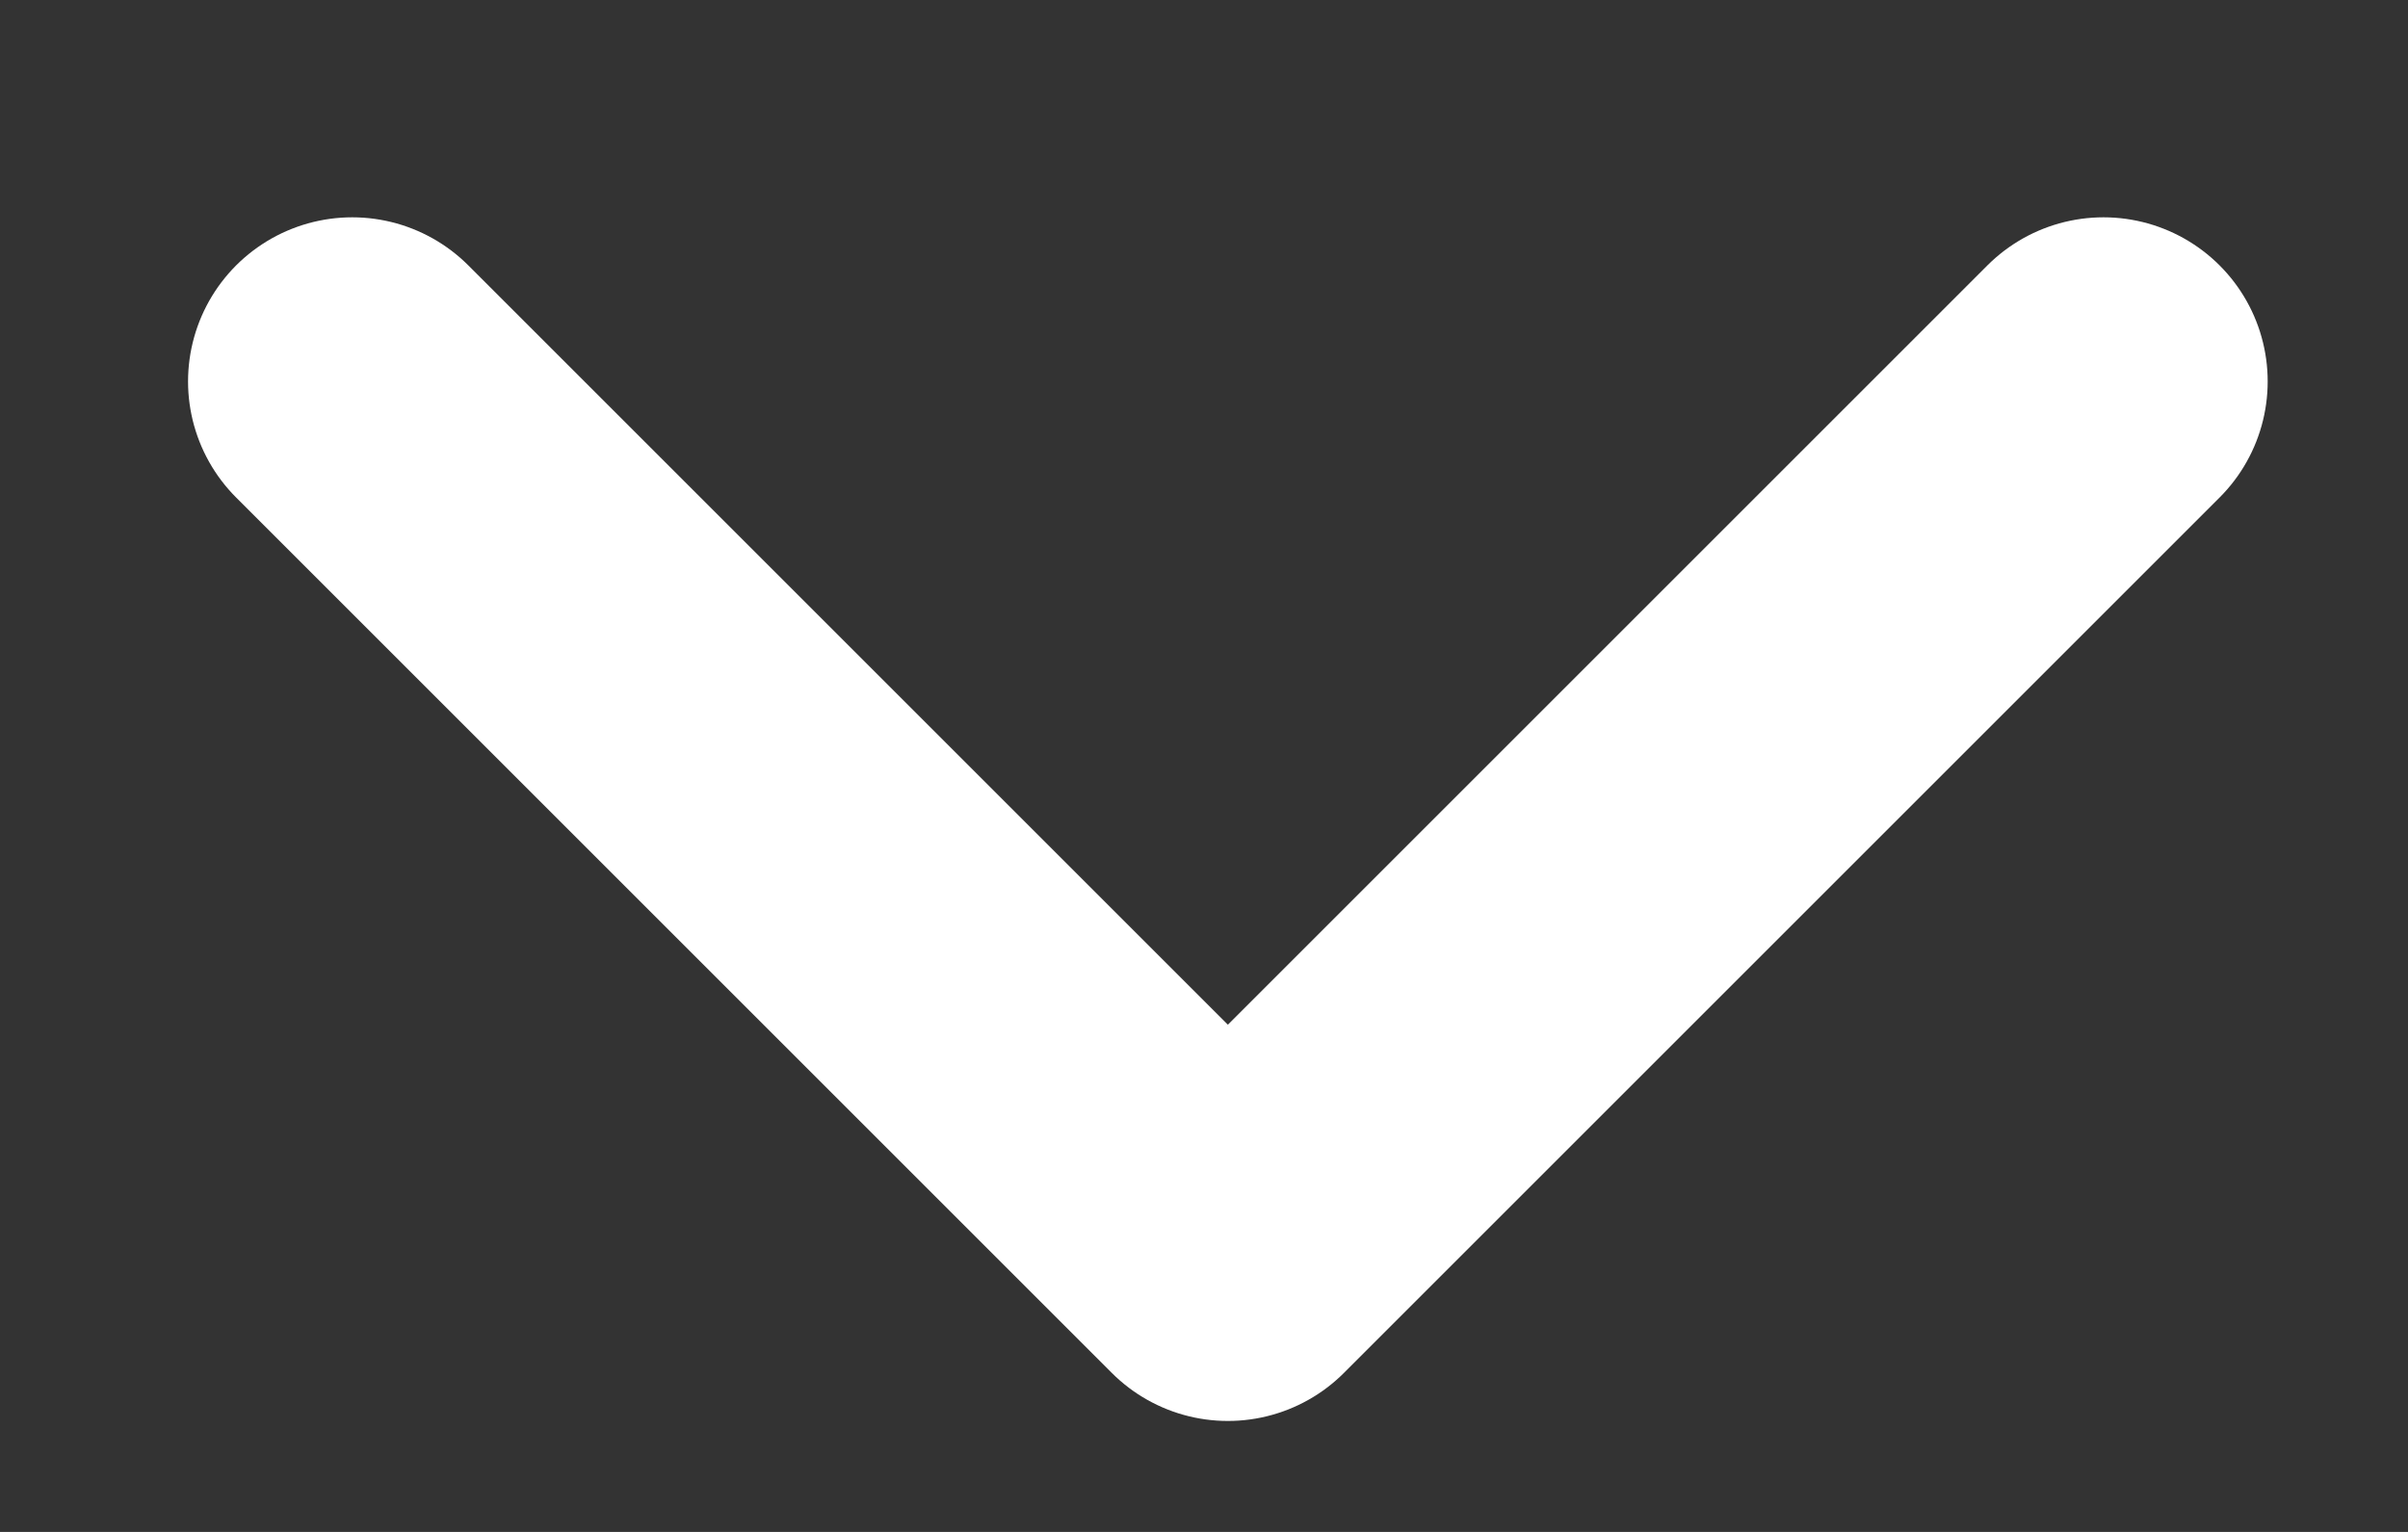
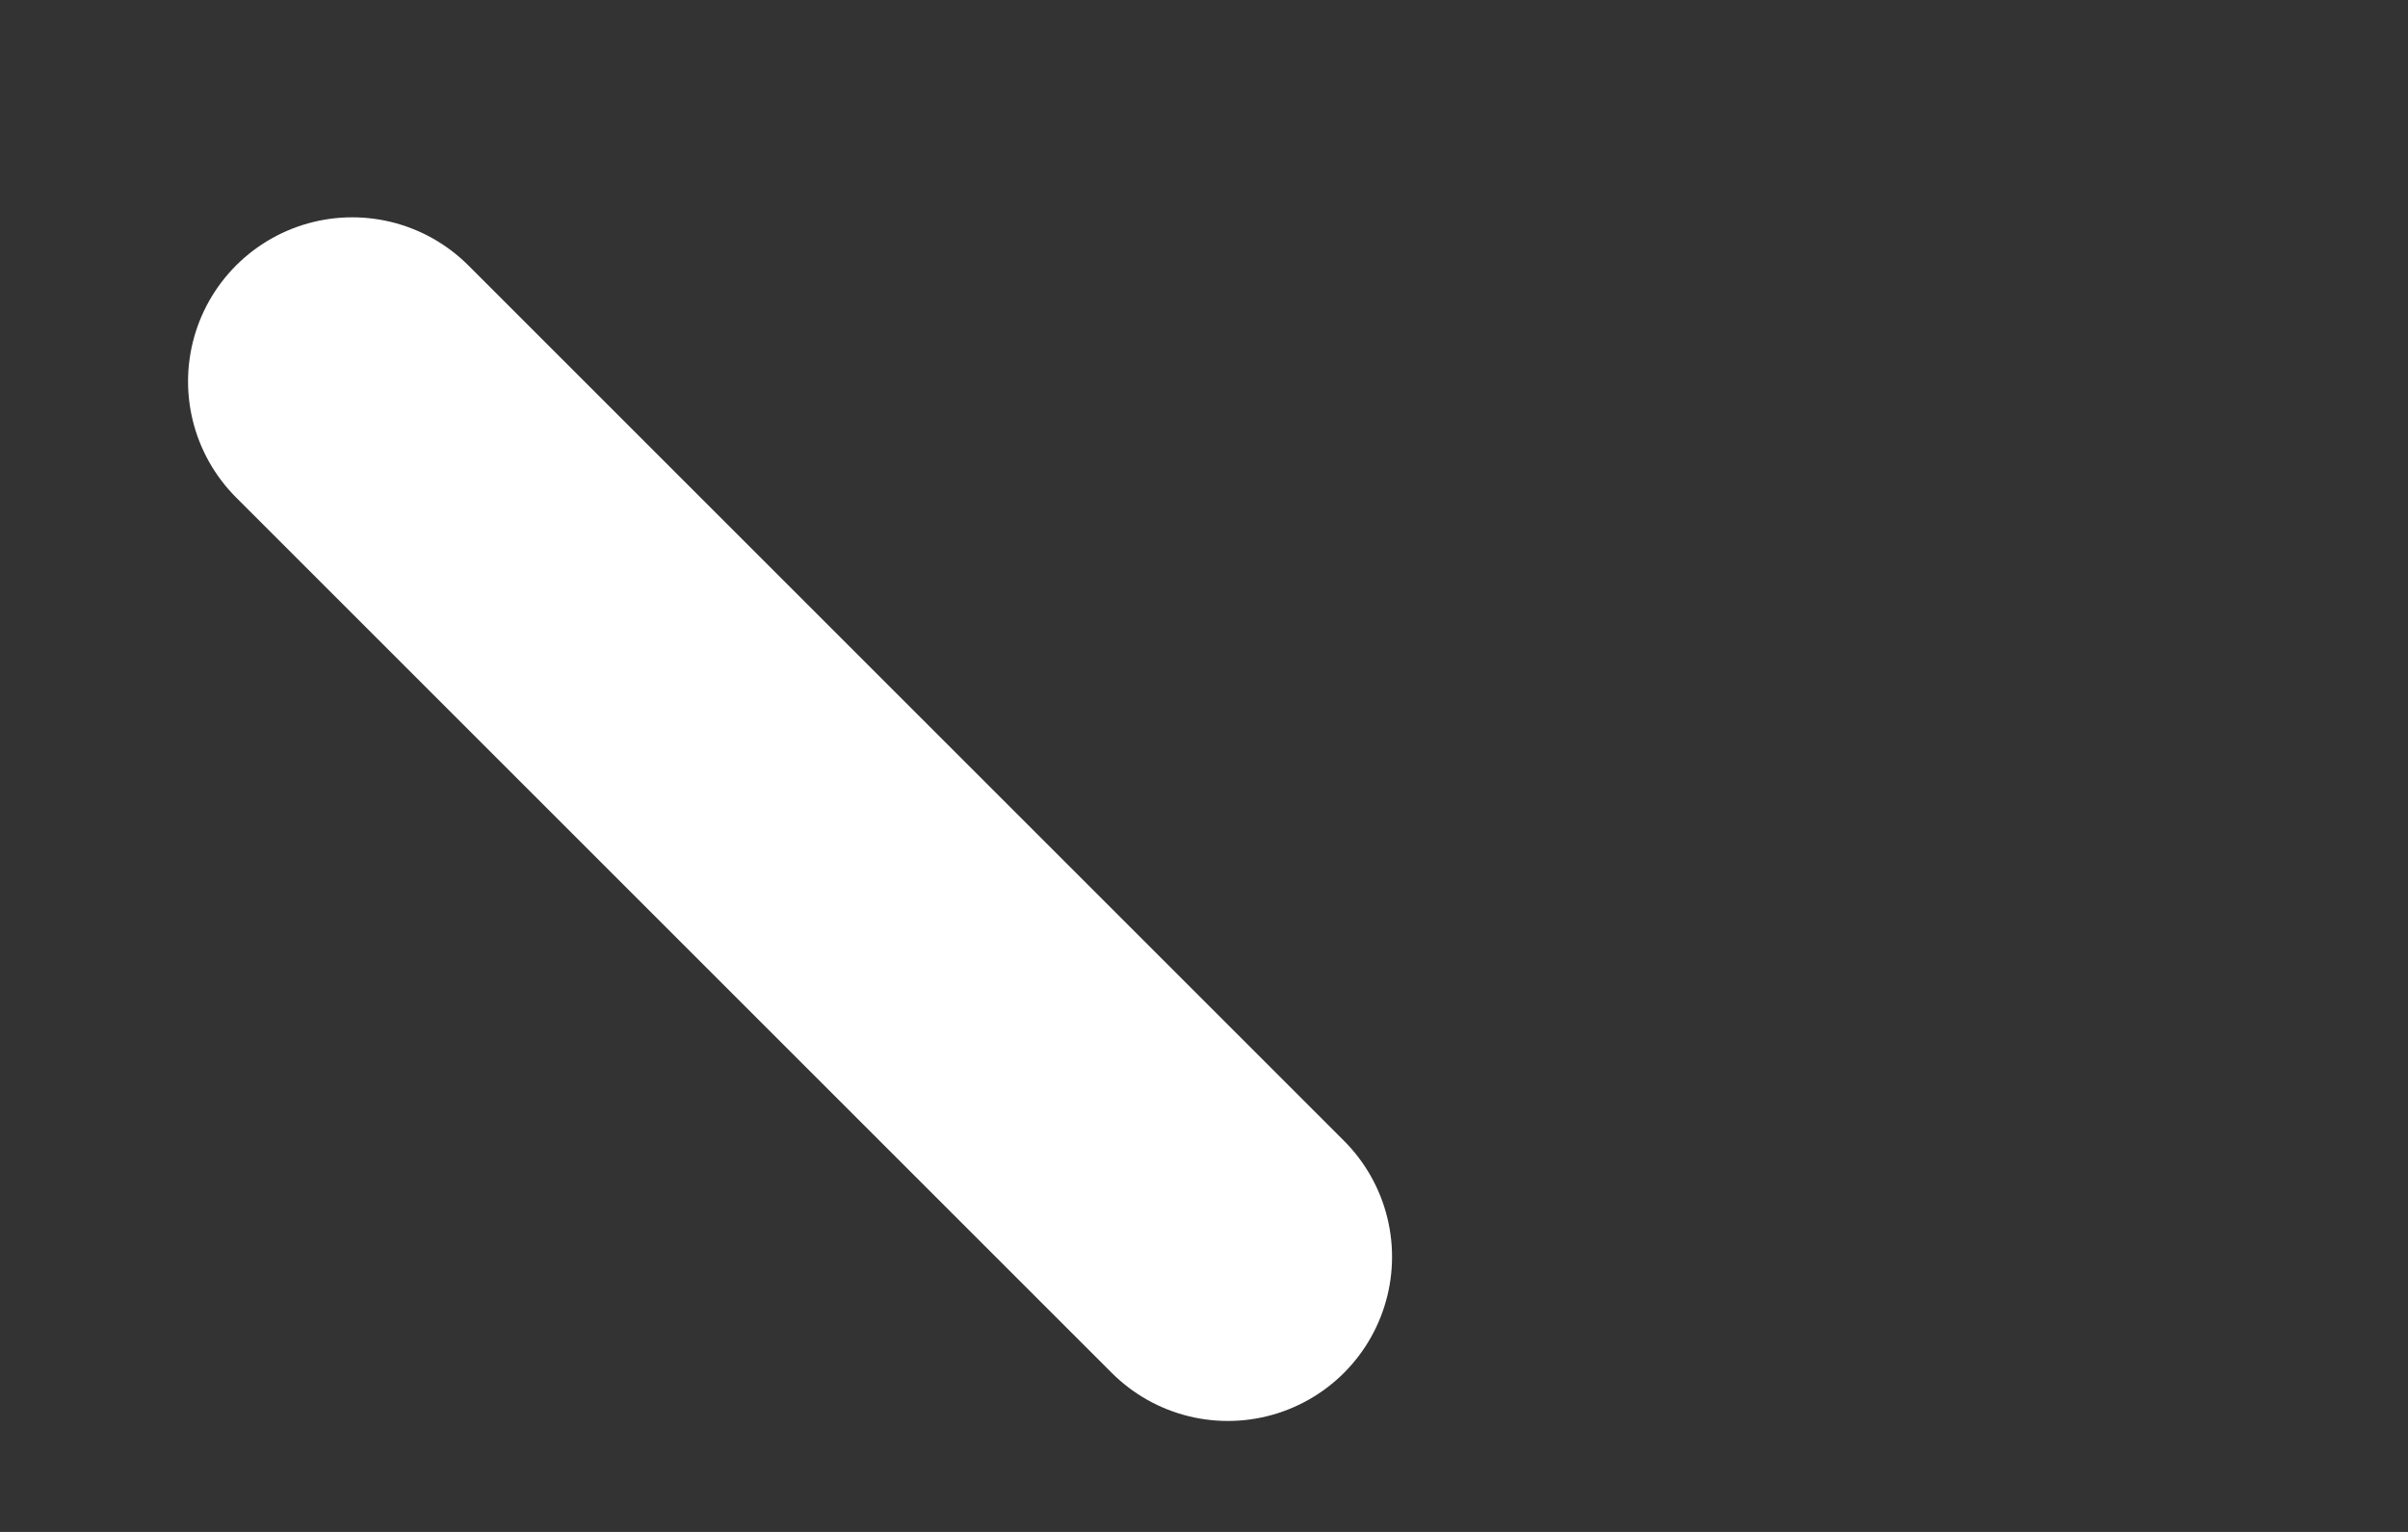
<svg xmlns="http://www.w3.org/2000/svg" width="11" height="7" viewBox="0 0 11 7" fill="none">
  <rect x="0" y="0" width="11" height="7" fill="#333333" stroke="none" />
-   <path d="M1.609 1.743L5.609 5.743L9.609 1.743" stroke="white" stroke-width="1.5" stroke-linecap="round" stroke-linejoin="round" />
+   <path d="M1.609 1.743L5.609 5.743" stroke="white" stroke-width="1.5" stroke-linecap="round" stroke-linejoin="round" />
</svg>